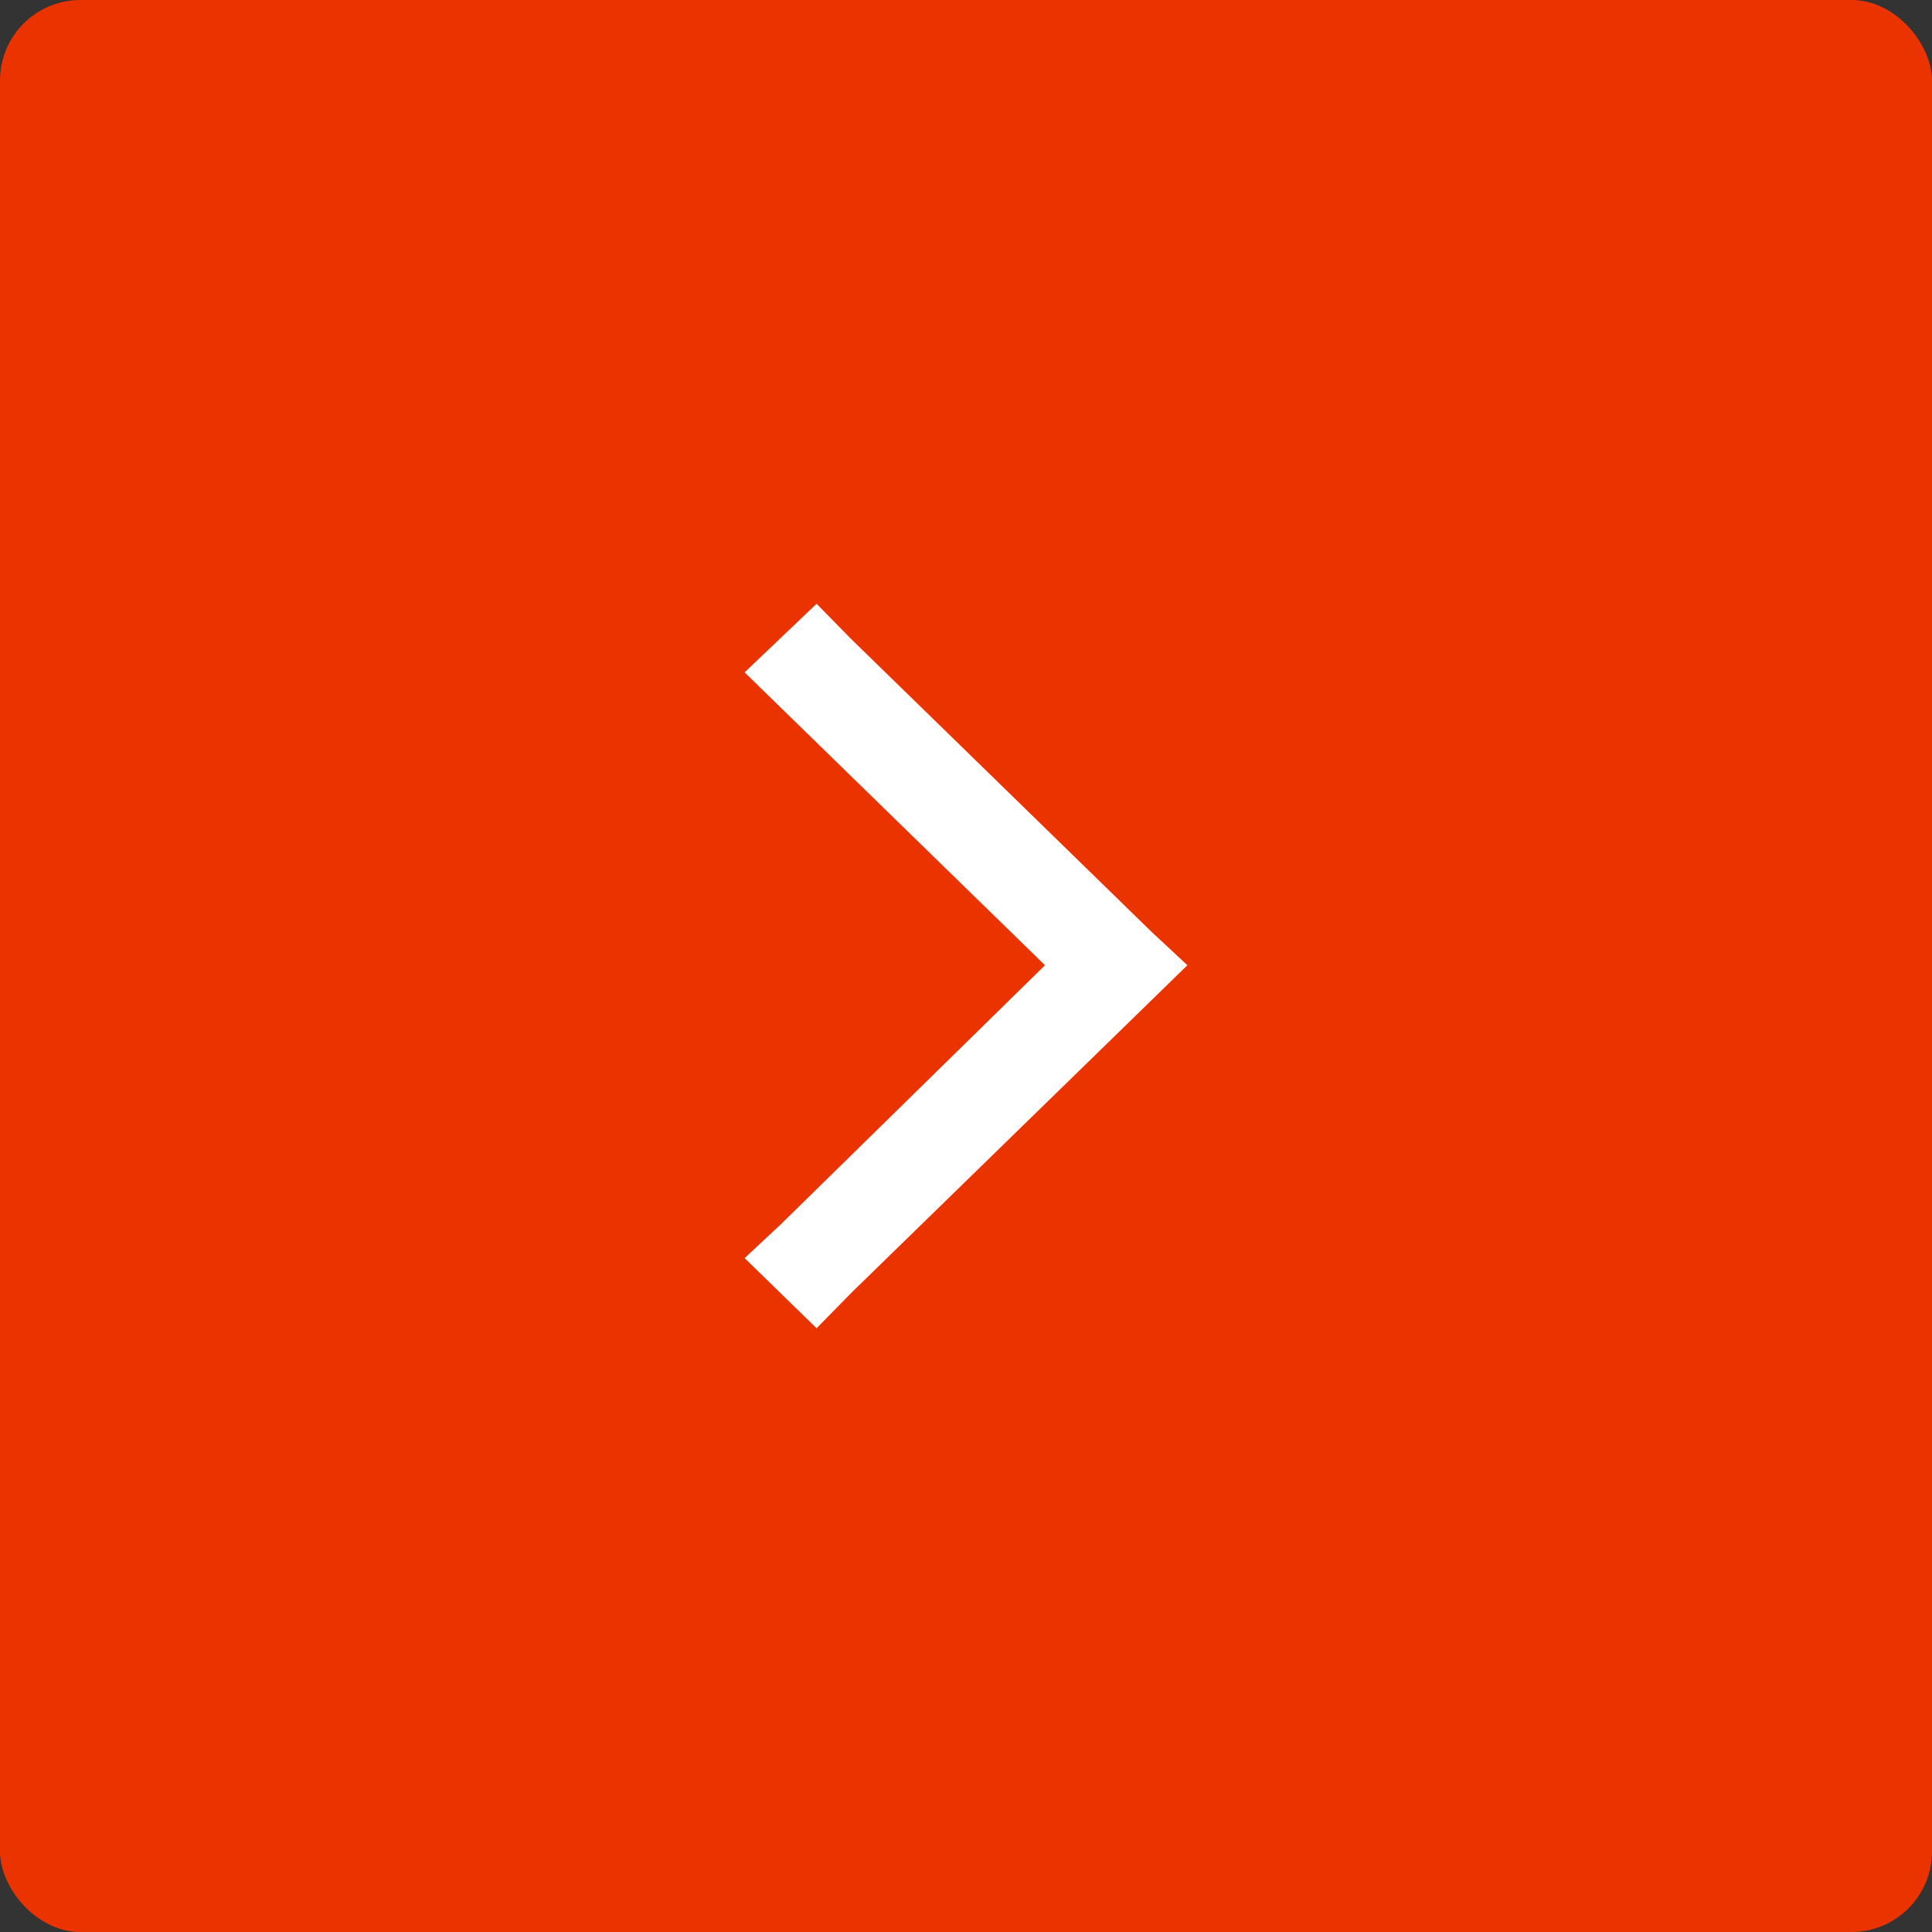
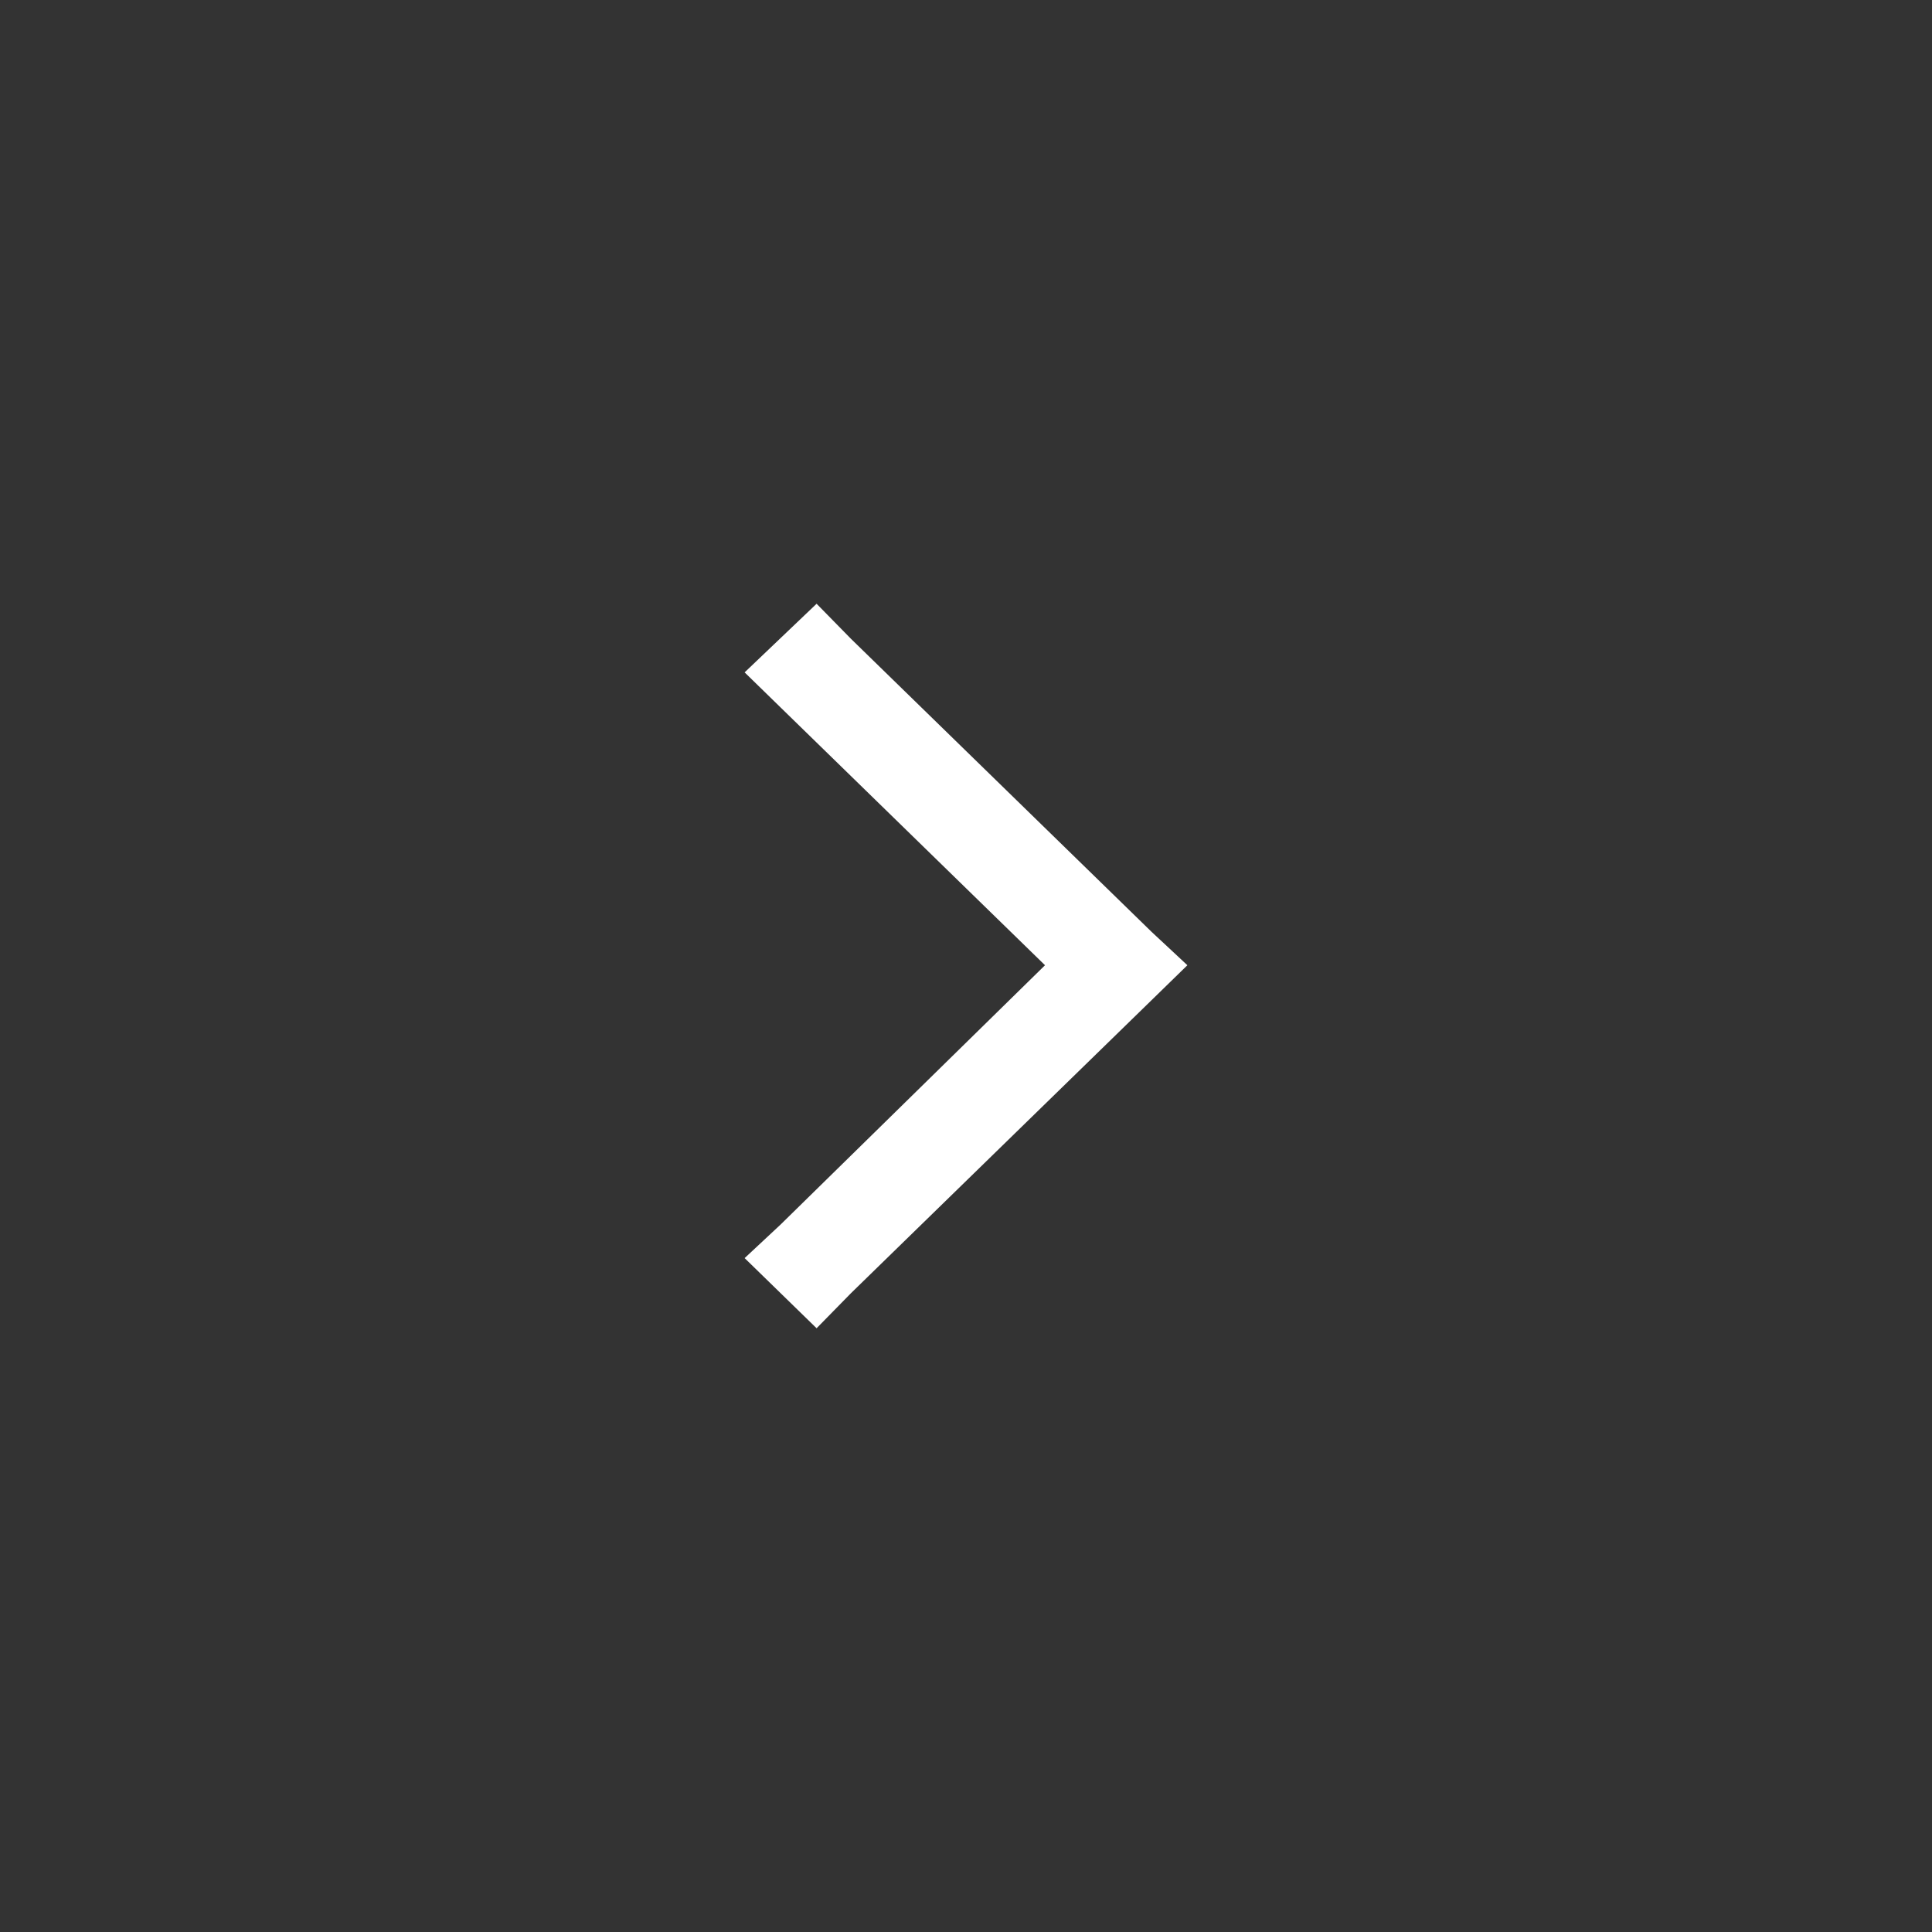
<svg xmlns="http://www.w3.org/2000/svg" width="48" height="48" viewBox="0 0 48 48" fill="none">
  <rect x="0" y="0" width="48" height="48" fill="#333333" stroke="none" />
-   <rect width="48" height="48" rx="2" fill="#EB3300" />
  <path d="M29.5 23.981L28.606 24.853L21.143 32.128L20.288 33L18.5 31.257L19.394 30.423L25.963 23.981L19.394 17.577L18.5 16.705L20.288 15L21.143 15.872L28.606 23.147L29.5 23.981Z" fill="white" />
</svg>